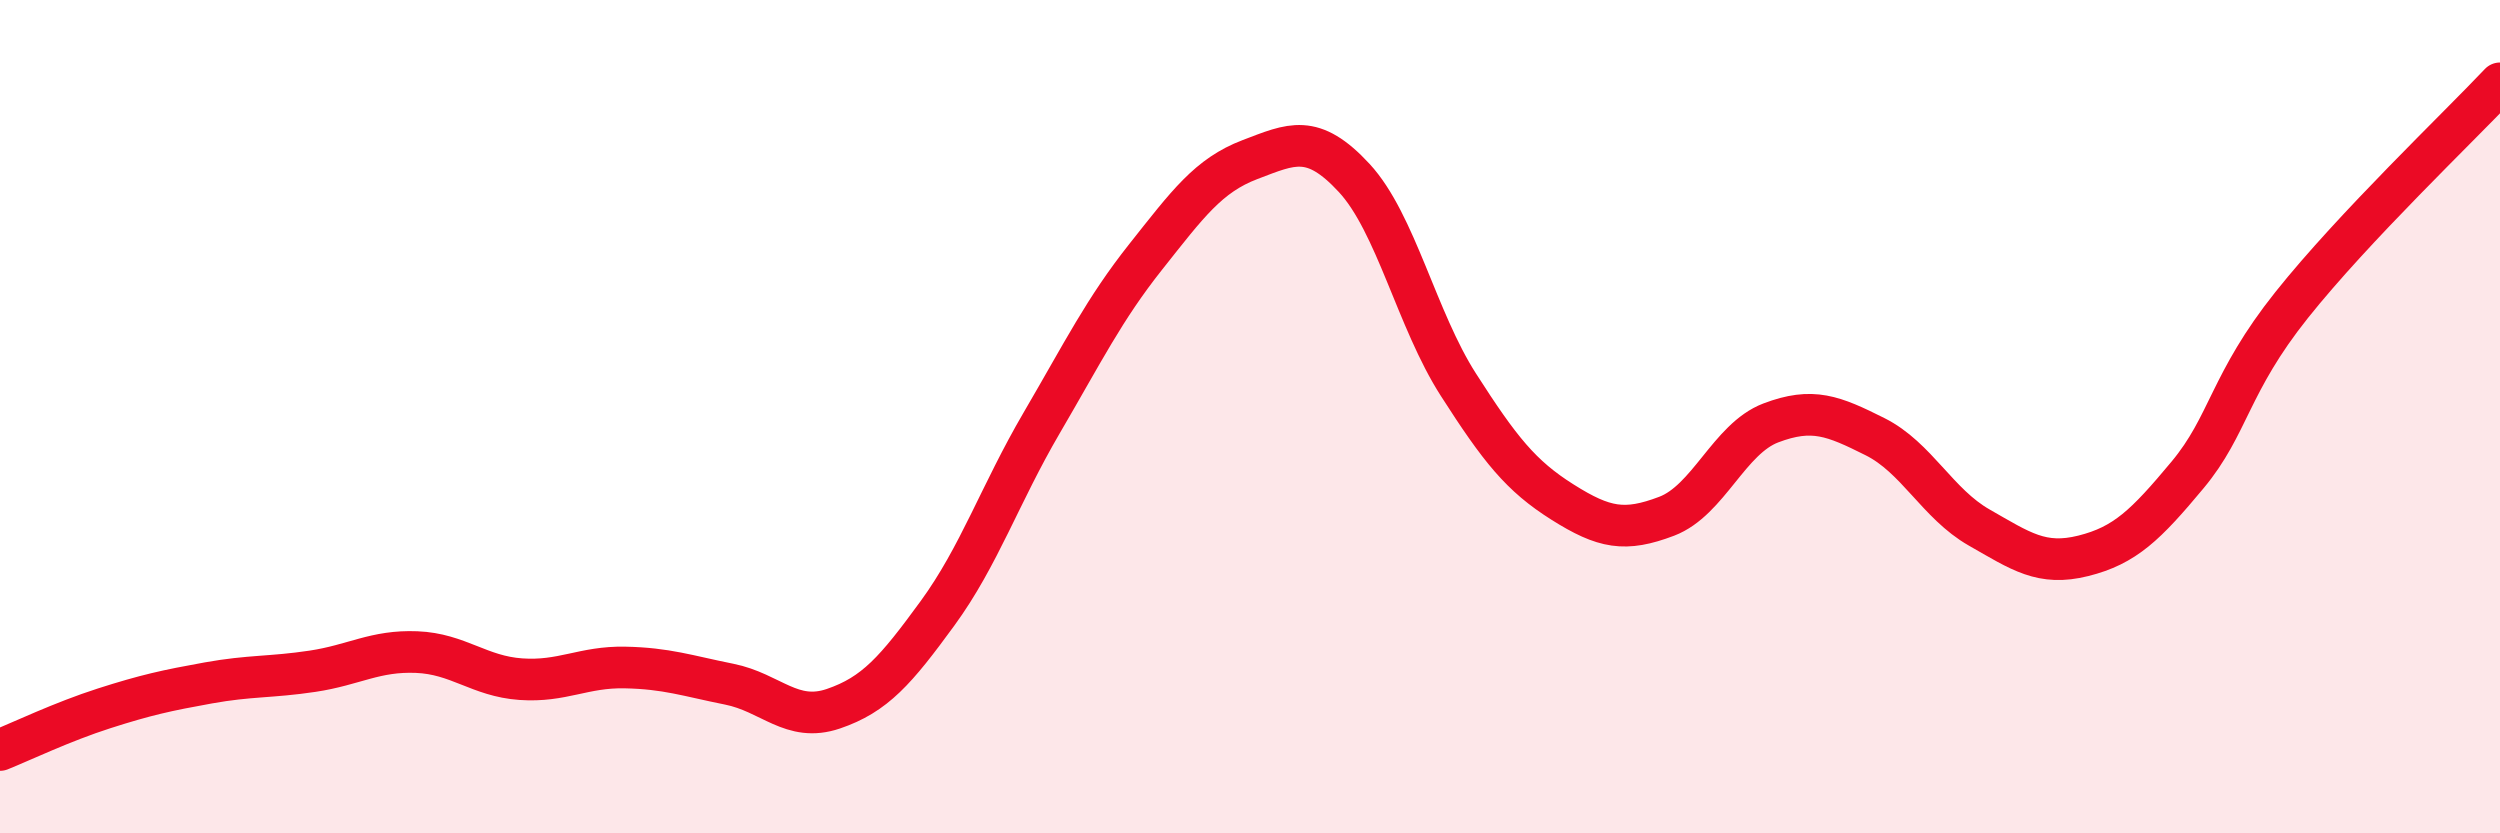
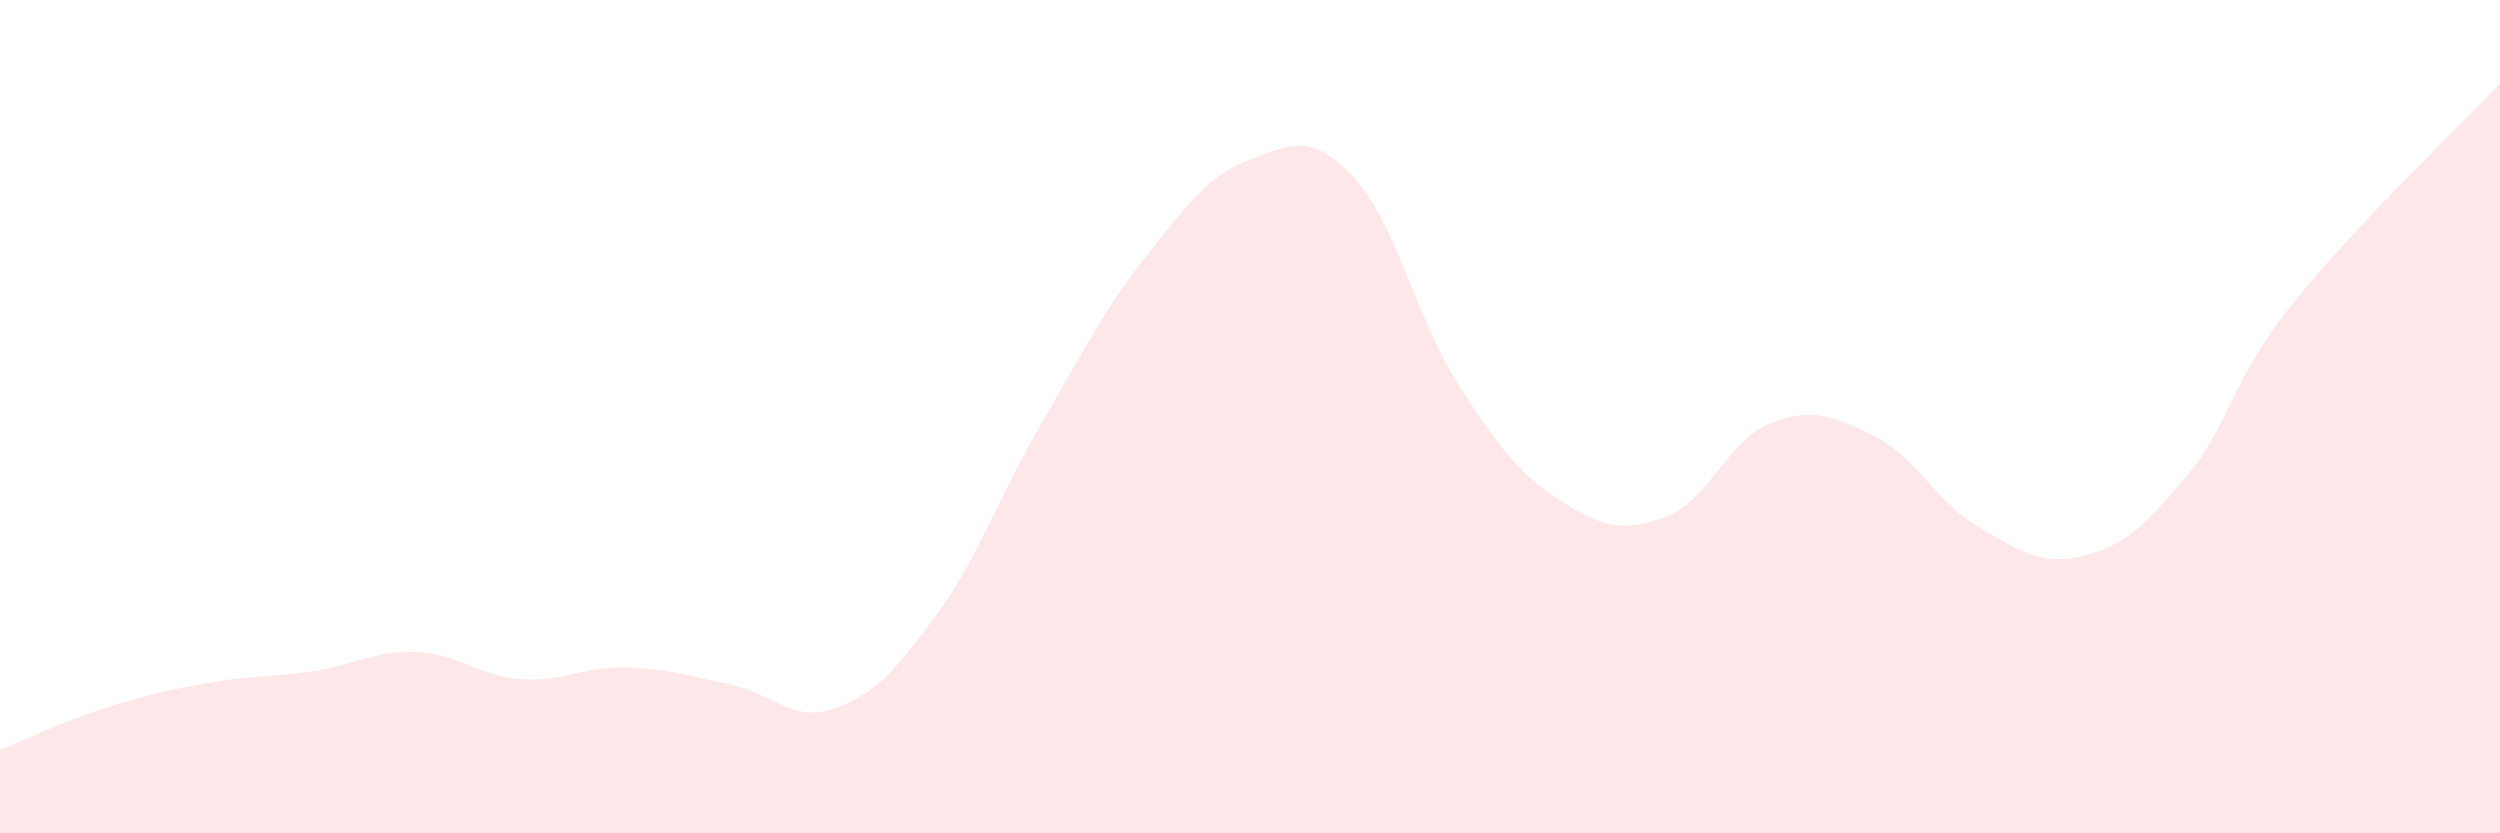
<svg xmlns="http://www.w3.org/2000/svg" width="60" height="20" viewBox="0 0 60 20">
  <path d="M 0,18 C 0.5,17.8 1.5,17.32 2.5,17 C 3.5,16.68 4,16.57 5,16.39 C 6,16.21 6.5,16.26 7.5,16.11 C 8.5,15.96 9,15.61 10,15.65 C 11,15.69 11.5,16.23 12.5,16.3 C 13.5,16.37 14,16 15,16.02 C 16,16.04 16.5,16.22 17.5,16.42 C 18.5,16.62 19,17.35 20,17.01 C 21,16.67 21.5,16.09 22.5,14.72 C 23.5,13.35 24,11.86 25,10.15 C 26,8.44 26.5,7.42 27.5,6.16 C 28.5,4.9 29,4.21 30,3.83 C 31,3.45 31.5,3.19 32.5,4.27 C 33.5,5.35 34,7.67 35,9.23 C 36,10.79 36.5,11.42 37.5,12.05 C 38.5,12.68 39,12.77 40,12.39 C 41,12.01 41.5,10.53 42.5,10.15 C 43.5,9.77 44,9.98 45,10.48 C 46,10.98 46.5,12.09 47.5,12.66 C 48.5,13.23 49,13.59 50,13.34 C 51,13.09 51.5,12.6 52.5,11.4 C 53.5,10.2 53.5,9.2 55,7.32 C 56.5,5.44 59,3.06 60,2L60 20L0 20Z" fill="#EB0A25" opacity="0.1" stroke-linecap="round" stroke-linejoin="round" />
-   <path d="M 0,18 C 0.5,17.8 1.5,17.32 2.5,17 C 3.5,16.68 4,16.57 5,16.39 C 6,16.21 6.5,16.26 7.5,16.11 C 8.5,15.96 9,15.61 10,15.65 C 11,15.69 11.5,16.23 12.5,16.3 C 13.5,16.37 14,16 15,16.02 C 16,16.04 16.5,16.22 17.5,16.42 C 18.5,16.62 19,17.35 20,17.01 C 21,16.67 21.5,16.09 22.5,14.72 C 23.5,13.35 24,11.86 25,10.15 C 26,8.44 26.5,7.42 27.5,6.16 C 28.5,4.9 29,4.21 30,3.83 C 31,3.45 31.5,3.19 32.5,4.27 C 33.5,5.35 34,7.67 35,9.23 C 36,10.79 36.5,11.42 37.5,12.05 C 38.5,12.68 39,12.77 40,12.39 C 41,12.01 41.5,10.53 42.5,10.15 C 43.5,9.77 44,9.98 45,10.48 C 46,10.98 46.5,12.09 47.5,12.66 C 48.5,13.23 49,13.59 50,13.34 C 51,13.09 51.5,12.6 52.5,11.4 C 53.5,10.2 53.5,9.2 55,7.32 C 56.5,5.44 59,3.06 60,2" stroke="#EB0A25" stroke-width="1" fill="none" stroke-linecap="round" stroke-linejoin="round" />
</svg>